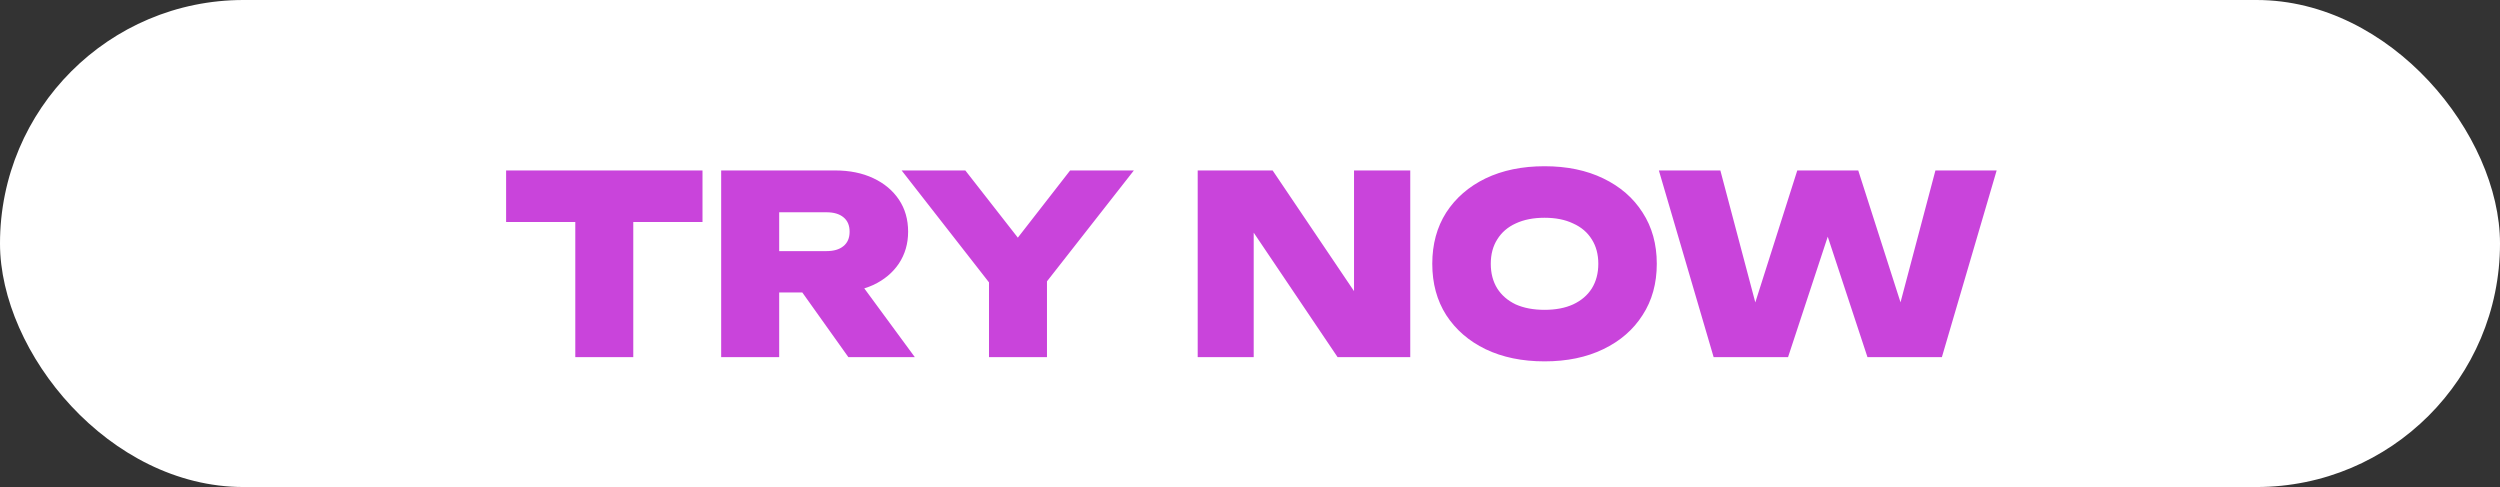
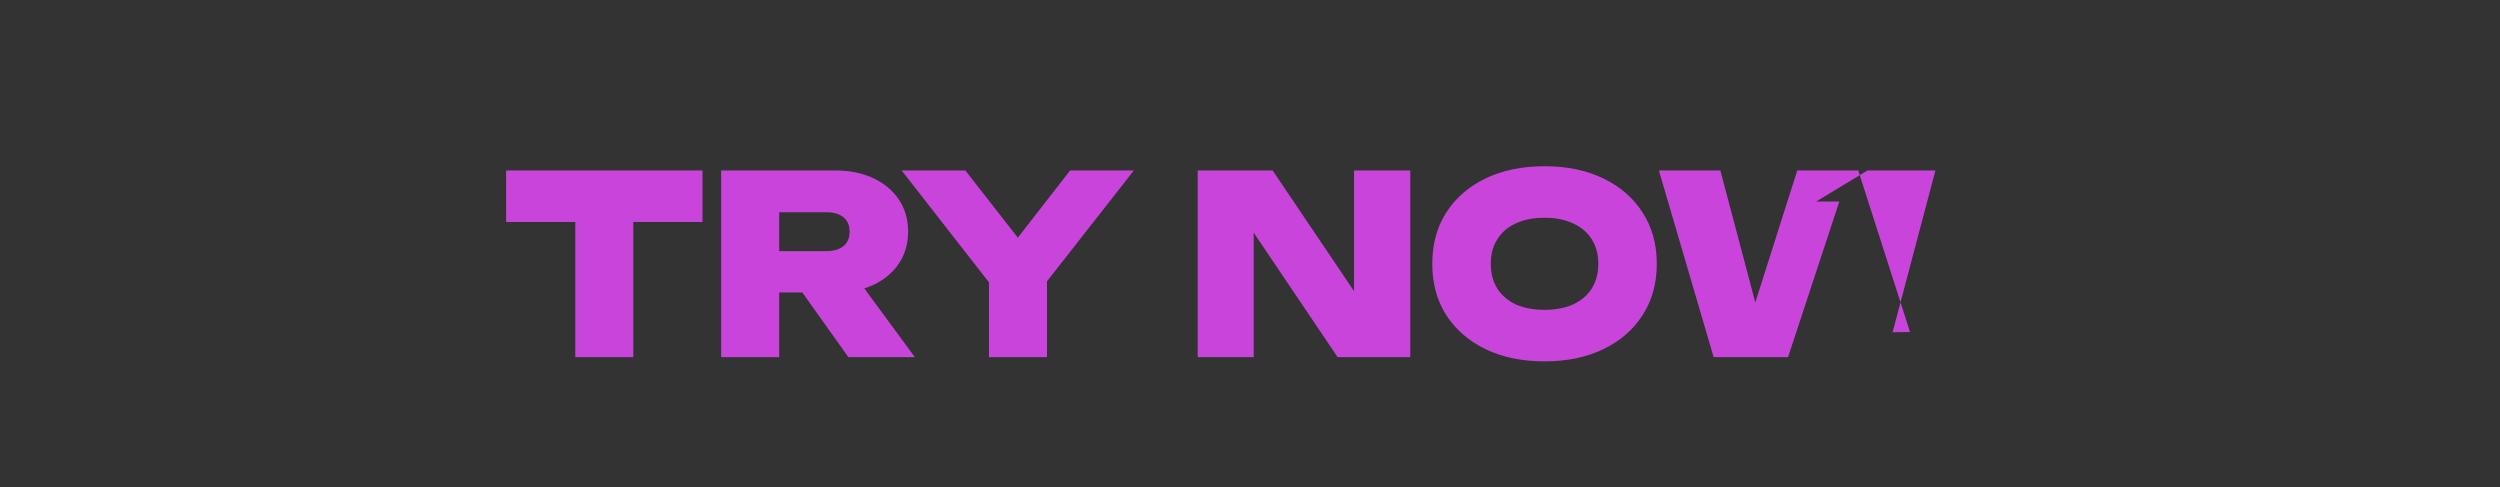
<svg xmlns="http://www.w3.org/2000/svg" width="77" height="15" viewBox="0 0 77 15" fill="none">
  <rect x="0" y="0" width="77" height="15" fill="#333333" stroke="none" />
-   <rect width="77" height="15" rx="7.5" fill="white" />
-   <path d="M17.719 6.024H19.505V11H17.719V6.024ZM15.588 5.25H21.637V6.837H15.588V5.25ZM23.447 7.734H25.455C25.68 7.734 25.854 7.683 25.977 7.581C26.105 7.478 26.168 7.33 26.168 7.136C26.168 6.942 26.105 6.794 25.977 6.691C25.854 6.589 25.68 6.538 25.455 6.538H23.194L23.999 5.71V11H22.212V5.25H25.724C26.168 5.25 26.559 5.329 26.897 5.488C27.234 5.646 27.497 5.866 27.686 6.147C27.875 6.428 27.97 6.758 27.97 7.136C27.97 7.504 27.875 7.831 27.686 8.117C27.497 8.398 27.234 8.618 26.897 8.777C26.559 8.93 26.168 9.007 25.724 9.007H23.447V7.734ZM24.213 8.309H26.199L28.177 11H26.13L24.213 8.309ZM30.461 11V8.179H32.247V11H30.461ZM27.77 5.25H29.732L31.733 7.811H30.967L32.96 5.25H34.923L31.925 9.076L30.775 9.099L27.77 5.25ZM42.217 9.727L41.704 9.835V5.25H43.436V11H41.198L38.108 6.415L38.614 6.308V11H36.889V5.25H39.197L42.217 9.727ZM47.572 11.13C46.882 11.13 46.276 11.005 45.755 10.755C45.239 10.504 44.835 10.154 44.543 9.704C44.257 9.255 44.114 8.728 44.114 8.125C44.114 7.522 44.257 6.995 44.543 6.546C44.835 6.096 45.239 5.746 45.755 5.495C46.276 5.245 46.882 5.12 47.572 5.12C48.262 5.12 48.865 5.245 49.381 5.495C49.902 5.746 50.306 6.096 50.592 6.546C50.884 6.995 51.029 7.522 51.029 8.125C51.029 8.728 50.884 9.255 50.592 9.704C50.306 10.154 49.902 10.504 49.381 10.755C48.865 11.005 48.262 11.13 47.572 11.13ZM47.572 9.543C47.914 9.543 48.208 9.487 48.453 9.375C48.704 9.257 48.895 9.094 49.028 8.884C49.161 8.669 49.228 8.416 49.228 8.125C49.228 7.834 49.161 7.583 49.028 7.374C48.895 7.159 48.704 6.995 48.453 6.883C48.208 6.765 47.914 6.707 47.572 6.707C47.229 6.707 46.933 6.765 46.682 6.883C46.437 6.995 46.248 7.159 46.115 7.374C45.982 7.583 45.916 7.834 45.916 8.125C45.916 8.416 45.982 8.669 46.115 8.884C46.248 9.094 46.437 9.257 46.682 9.375C46.933 9.487 47.229 9.543 47.572 9.543ZM58.829 10.226L58.292 10.233L59.611 5.25H61.497L59.81 11H57.518L55.938 6.208H56.651L55.072 11H52.78L51.093 5.25H52.987L54.305 10.226L53.776 10.218L55.356 5.25H57.234L58.829 10.226Z" fill="#C944DB" />
+   <path d="M17.719 6.024H19.505V11H17.719V6.024ZM15.588 5.25H21.637V6.837H15.588V5.25ZM23.447 7.734H25.455C25.68 7.734 25.854 7.683 25.977 7.581C26.105 7.478 26.168 7.33 26.168 7.136C26.168 6.942 26.105 6.794 25.977 6.691C25.854 6.589 25.68 6.538 25.455 6.538H23.194L23.999 5.71V11H22.212V5.25H25.724C26.168 5.25 26.559 5.329 26.897 5.488C27.234 5.646 27.497 5.866 27.686 6.147C27.875 6.428 27.97 6.758 27.97 7.136C27.97 7.504 27.875 7.831 27.686 8.117C27.497 8.398 27.234 8.618 26.897 8.777C26.559 8.93 26.168 9.007 25.724 9.007H23.447V7.734ZM24.213 8.309H26.199L28.177 11H26.13L24.213 8.309ZM30.461 11V8.179H32.247V11H30.461ZM27.77 5.25H29.732L31.733 7.811H30.967L32.96 5.25H34.923L31.925 9.076L30.775 9.099L27.77 5.25ZM42.217 9.727L41.704 9.835V5.25H43.436V11H41.198L38.108 6.415L38.614 6.308V11H36.889V5.25H39.197L42.217 9.727ZM47.572 11.13C46.882 11.13 46.276 11.005 45.755 10.755C45.239 10.504 44.835 10.154 44.543 9.704C44.257 9.255 44.114 8.728 44.114 8.125C44.114 7.522 44.257 6.995 44.543 6.546C44.835 6.096 45.239 5.746 45.755 5.495C46.276 5.245 46.882 5.12 47.572 5.12C48.262 5.12 48.865 5.245 49.381 5.495C49.902 5.746 50.306 6.096 50.592 6.546C50.884 6.995 51.029 7.522 51.029 8.125C51.029 8.728 50.884 9.255 50.592 9.704C50.306 10.154 49.902 10.504 49.381 10.755C48.865 11.005 48.262 11.13 47.572 11.13ZM47.572 9.543C47.914 9.543 48.208 9.487 48.453 9.375C48.704 9.257 48.895 9.094 49.028 8.884C49.161 8.669 49.228 8.416 49.228 8.125C49.228 7.834 49.161 7.583 49.028 7.374C48.895 7.159 48.704 6.995 48.453 6.883C48.208 6.765 47.914 6.707 47.572 6.707C47.229 6.707 46.933 6.765 46.682 6.883C46.437 6.995 46.248 7.159 46.115 7.374C45.982 7.583 45.916 7.834 45.916 8.125C45.916 8.416 45.982 8.669 46.115 8.884C46.248 9.094 46.437 9.257 46.682 9.375C46.933 9.487 47.229 9.543 47.572 9.543ZM58.829 10.226L58.292 10.233L59.611 5.25H61.497H57.518L55.938 6.208H56.651L55.072 11H52.78L51.093 5.25H52.987L54.305 10.226L53.776 10.218L55.356 5.25H57.234L58.829 10.226Z" fill="#C944DB" />
</svg>